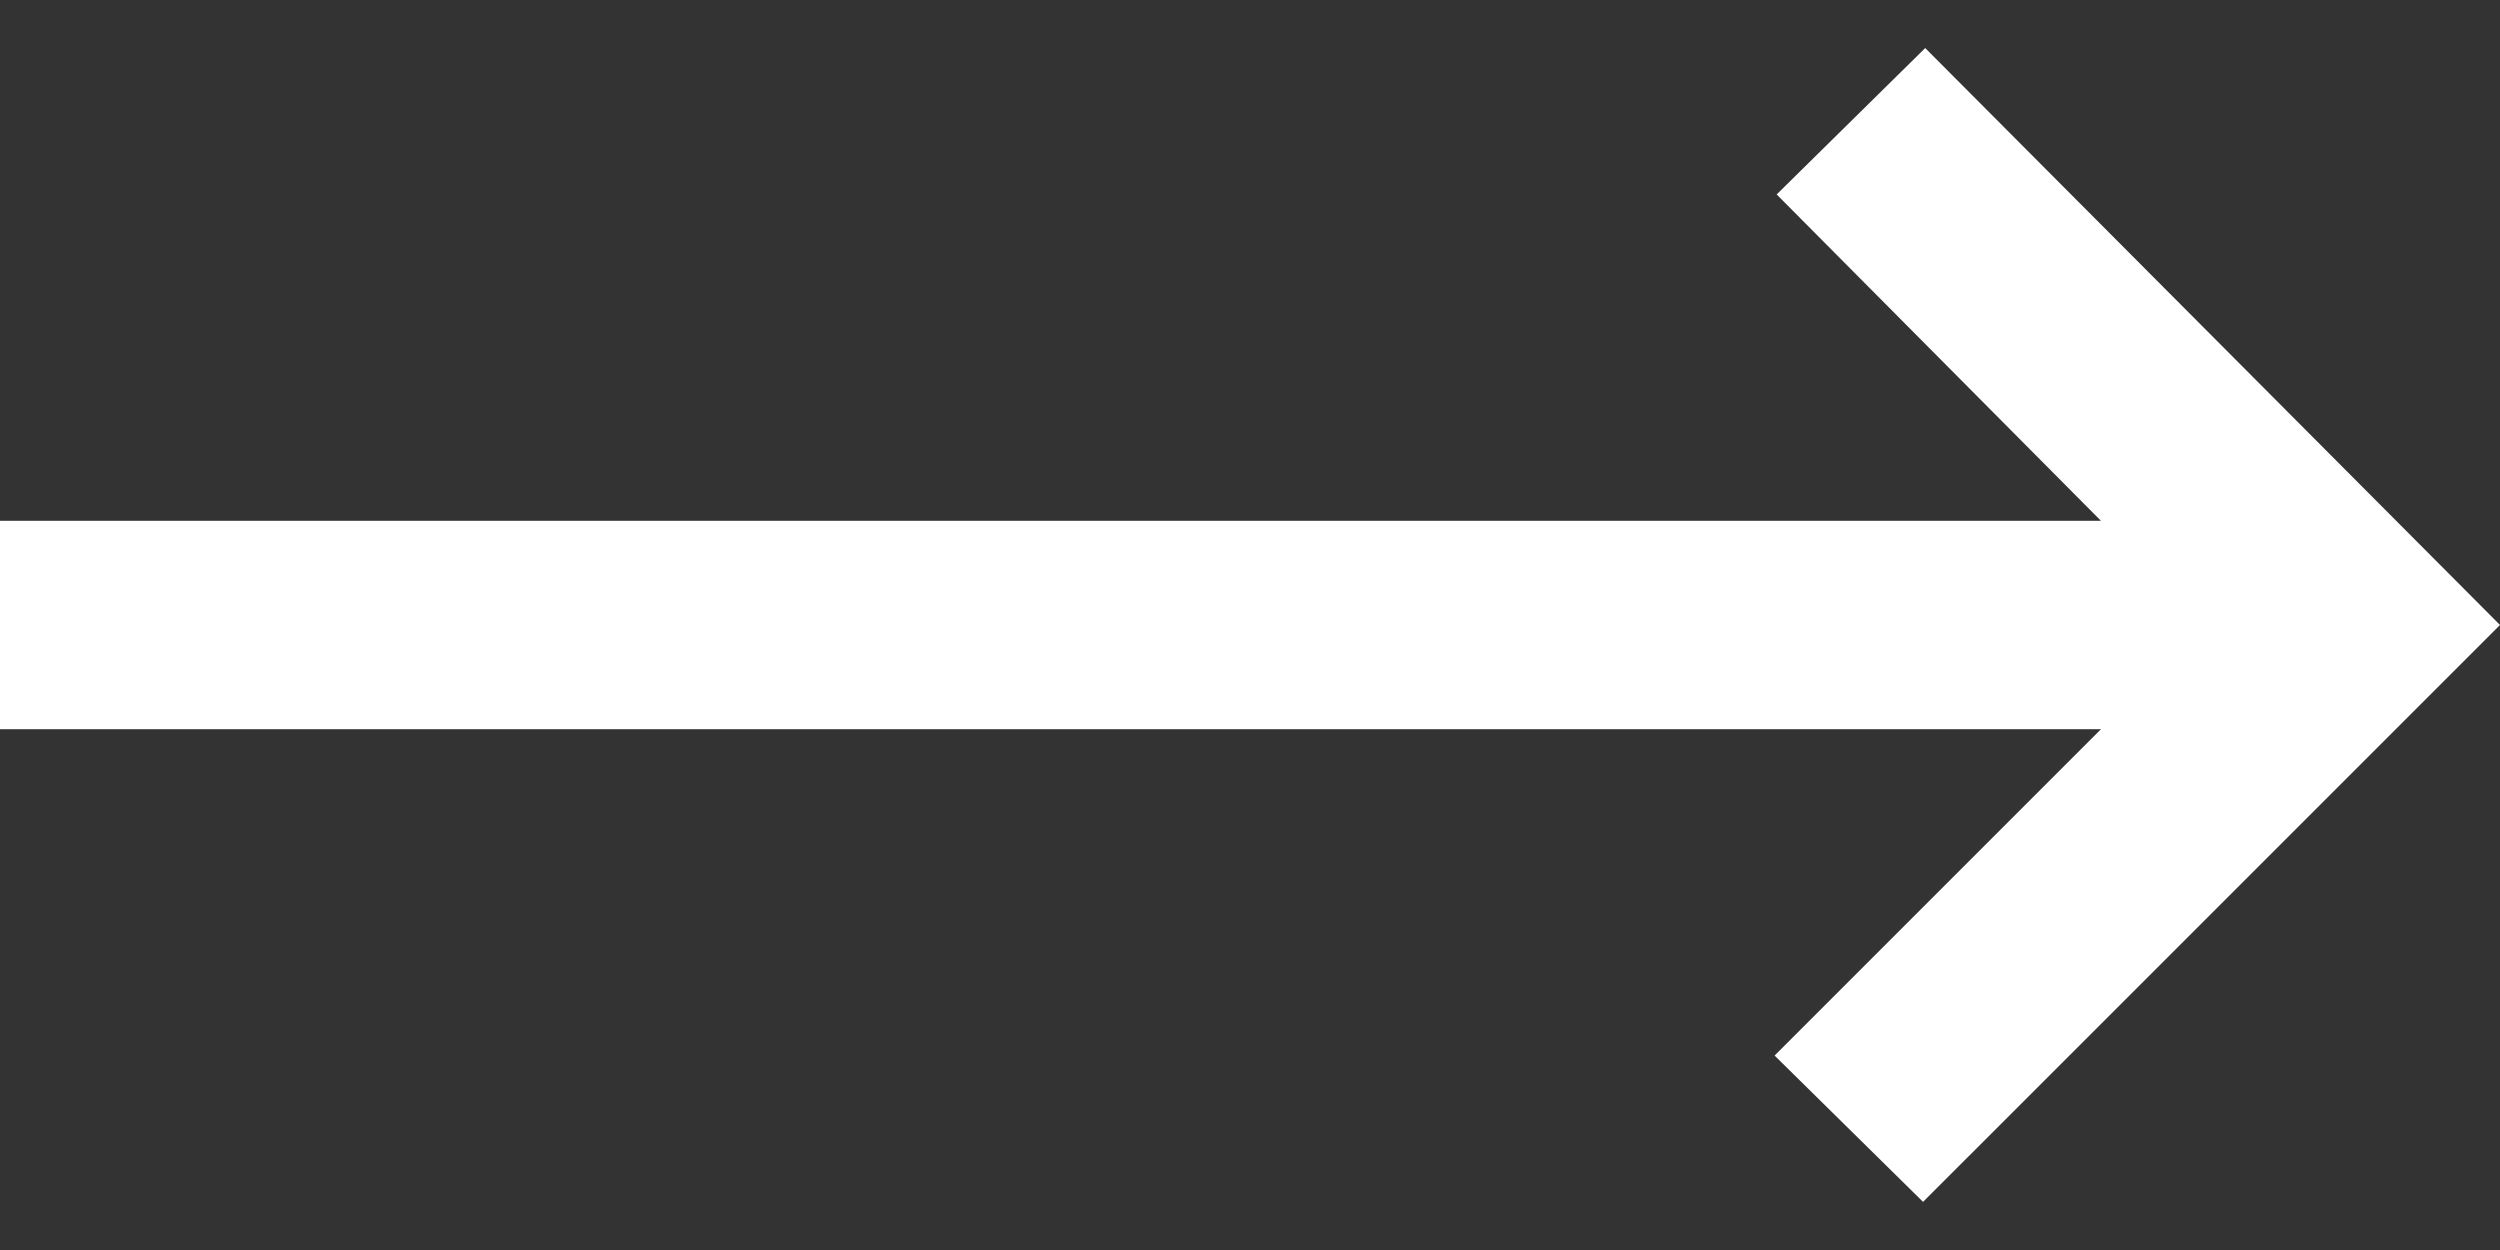
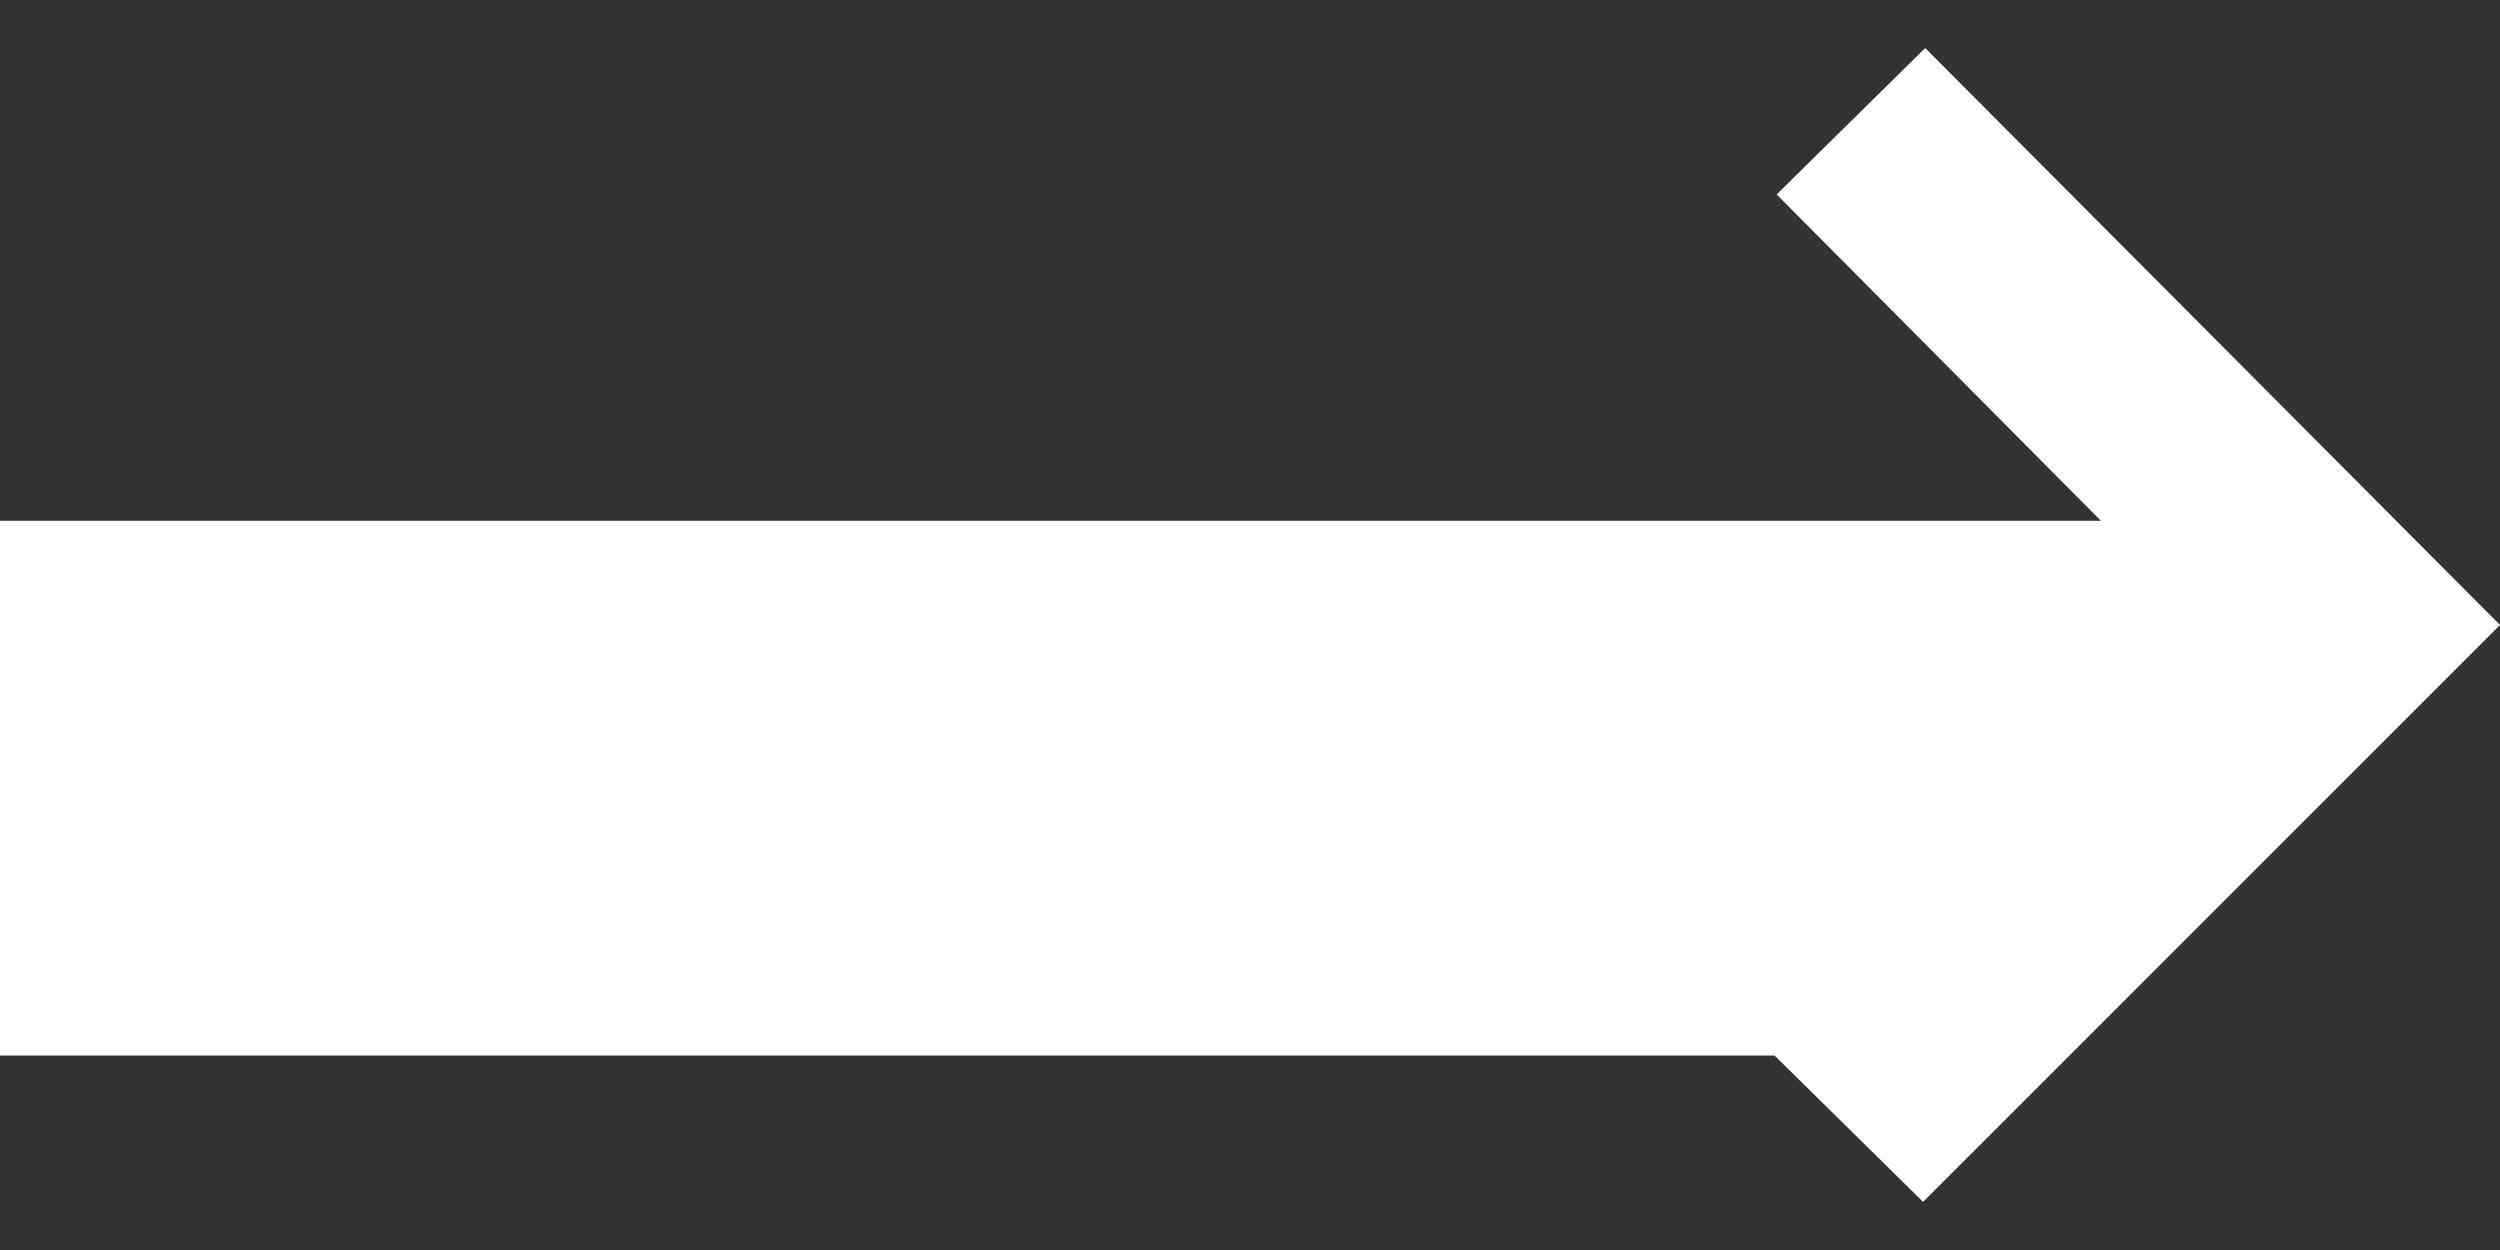
<svg xmlns="http://www.w3.org/2000/svg" width="36" height="18" viewBox="0 0 36 18" fill="none">
  <rect x="0" y="0" width="36" height="18" fill="#333333" stroke="none" />
-   <path d="M27.692 17.307L25.554 15.2L30.254 10.5H0V7.5H30.254L25.584 2.8L27.723 0.692L36 9L27.692 17.307Z" fill="white" />
+   <path d="M27.692 17.307L25.554 15.2H0V7.5H30.254L25.584 2.8L27.723 0.692L36 9L27.692 17.307Z" fill="white" />
</svg>